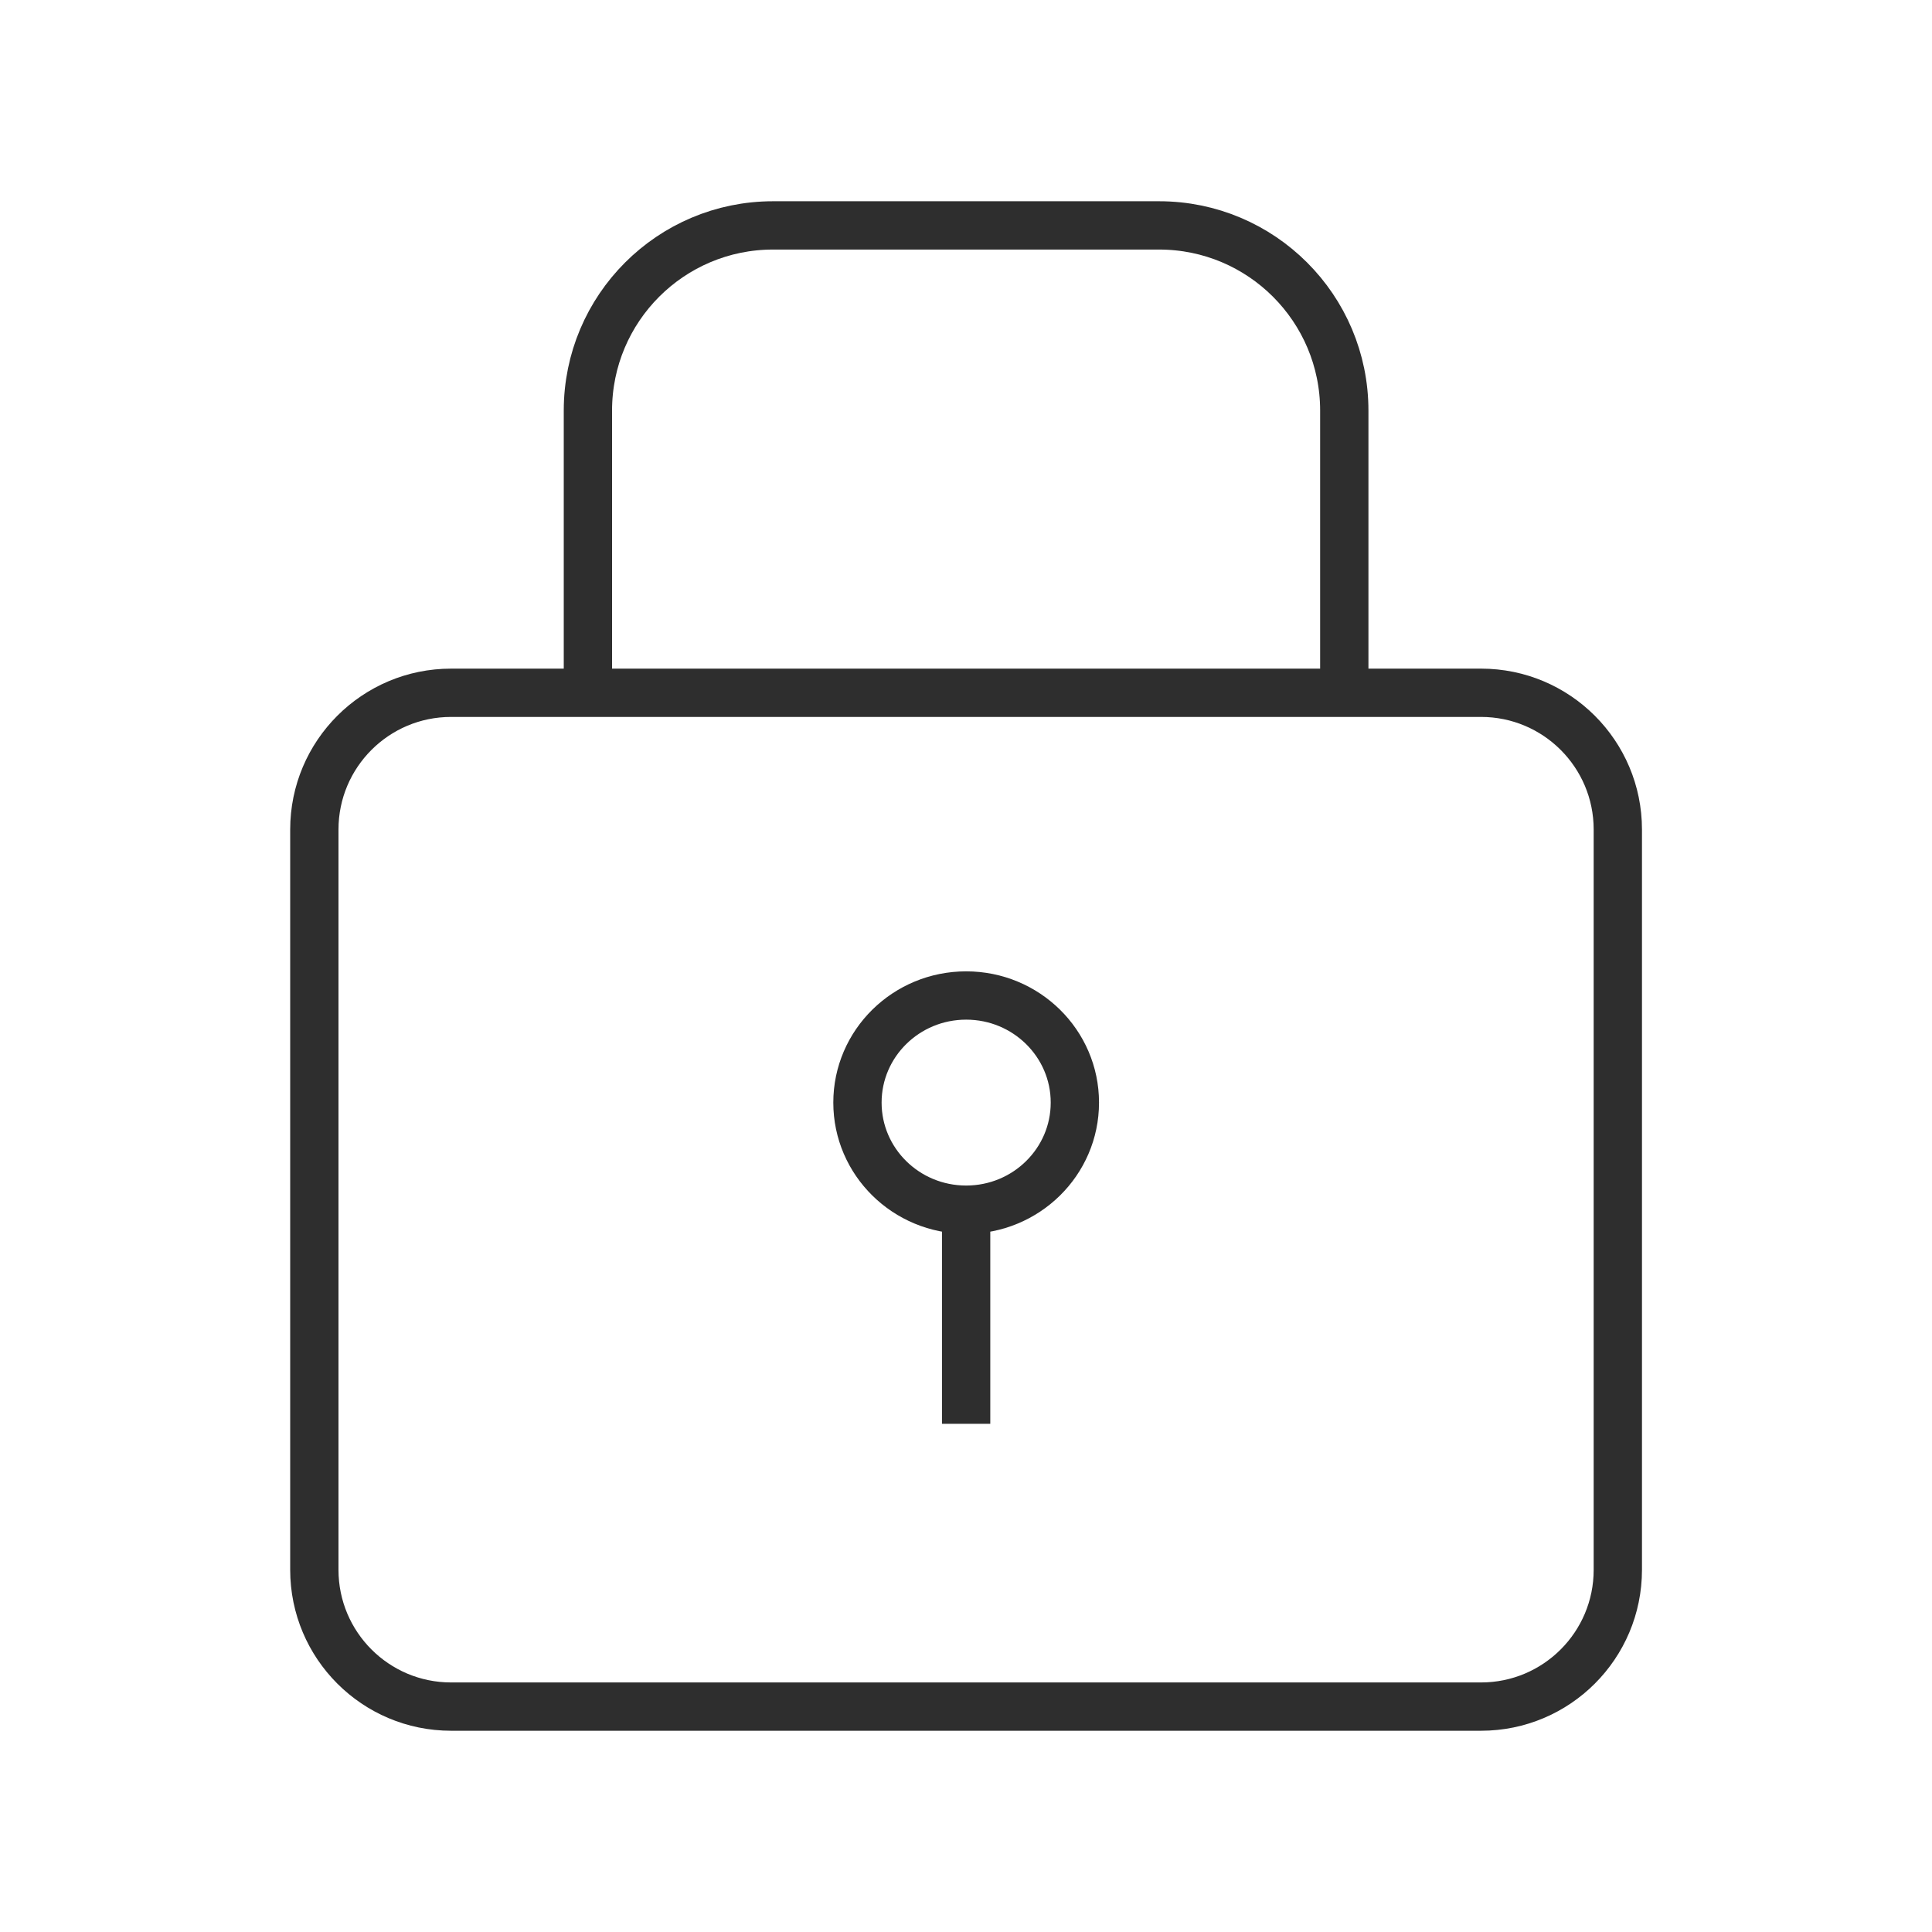
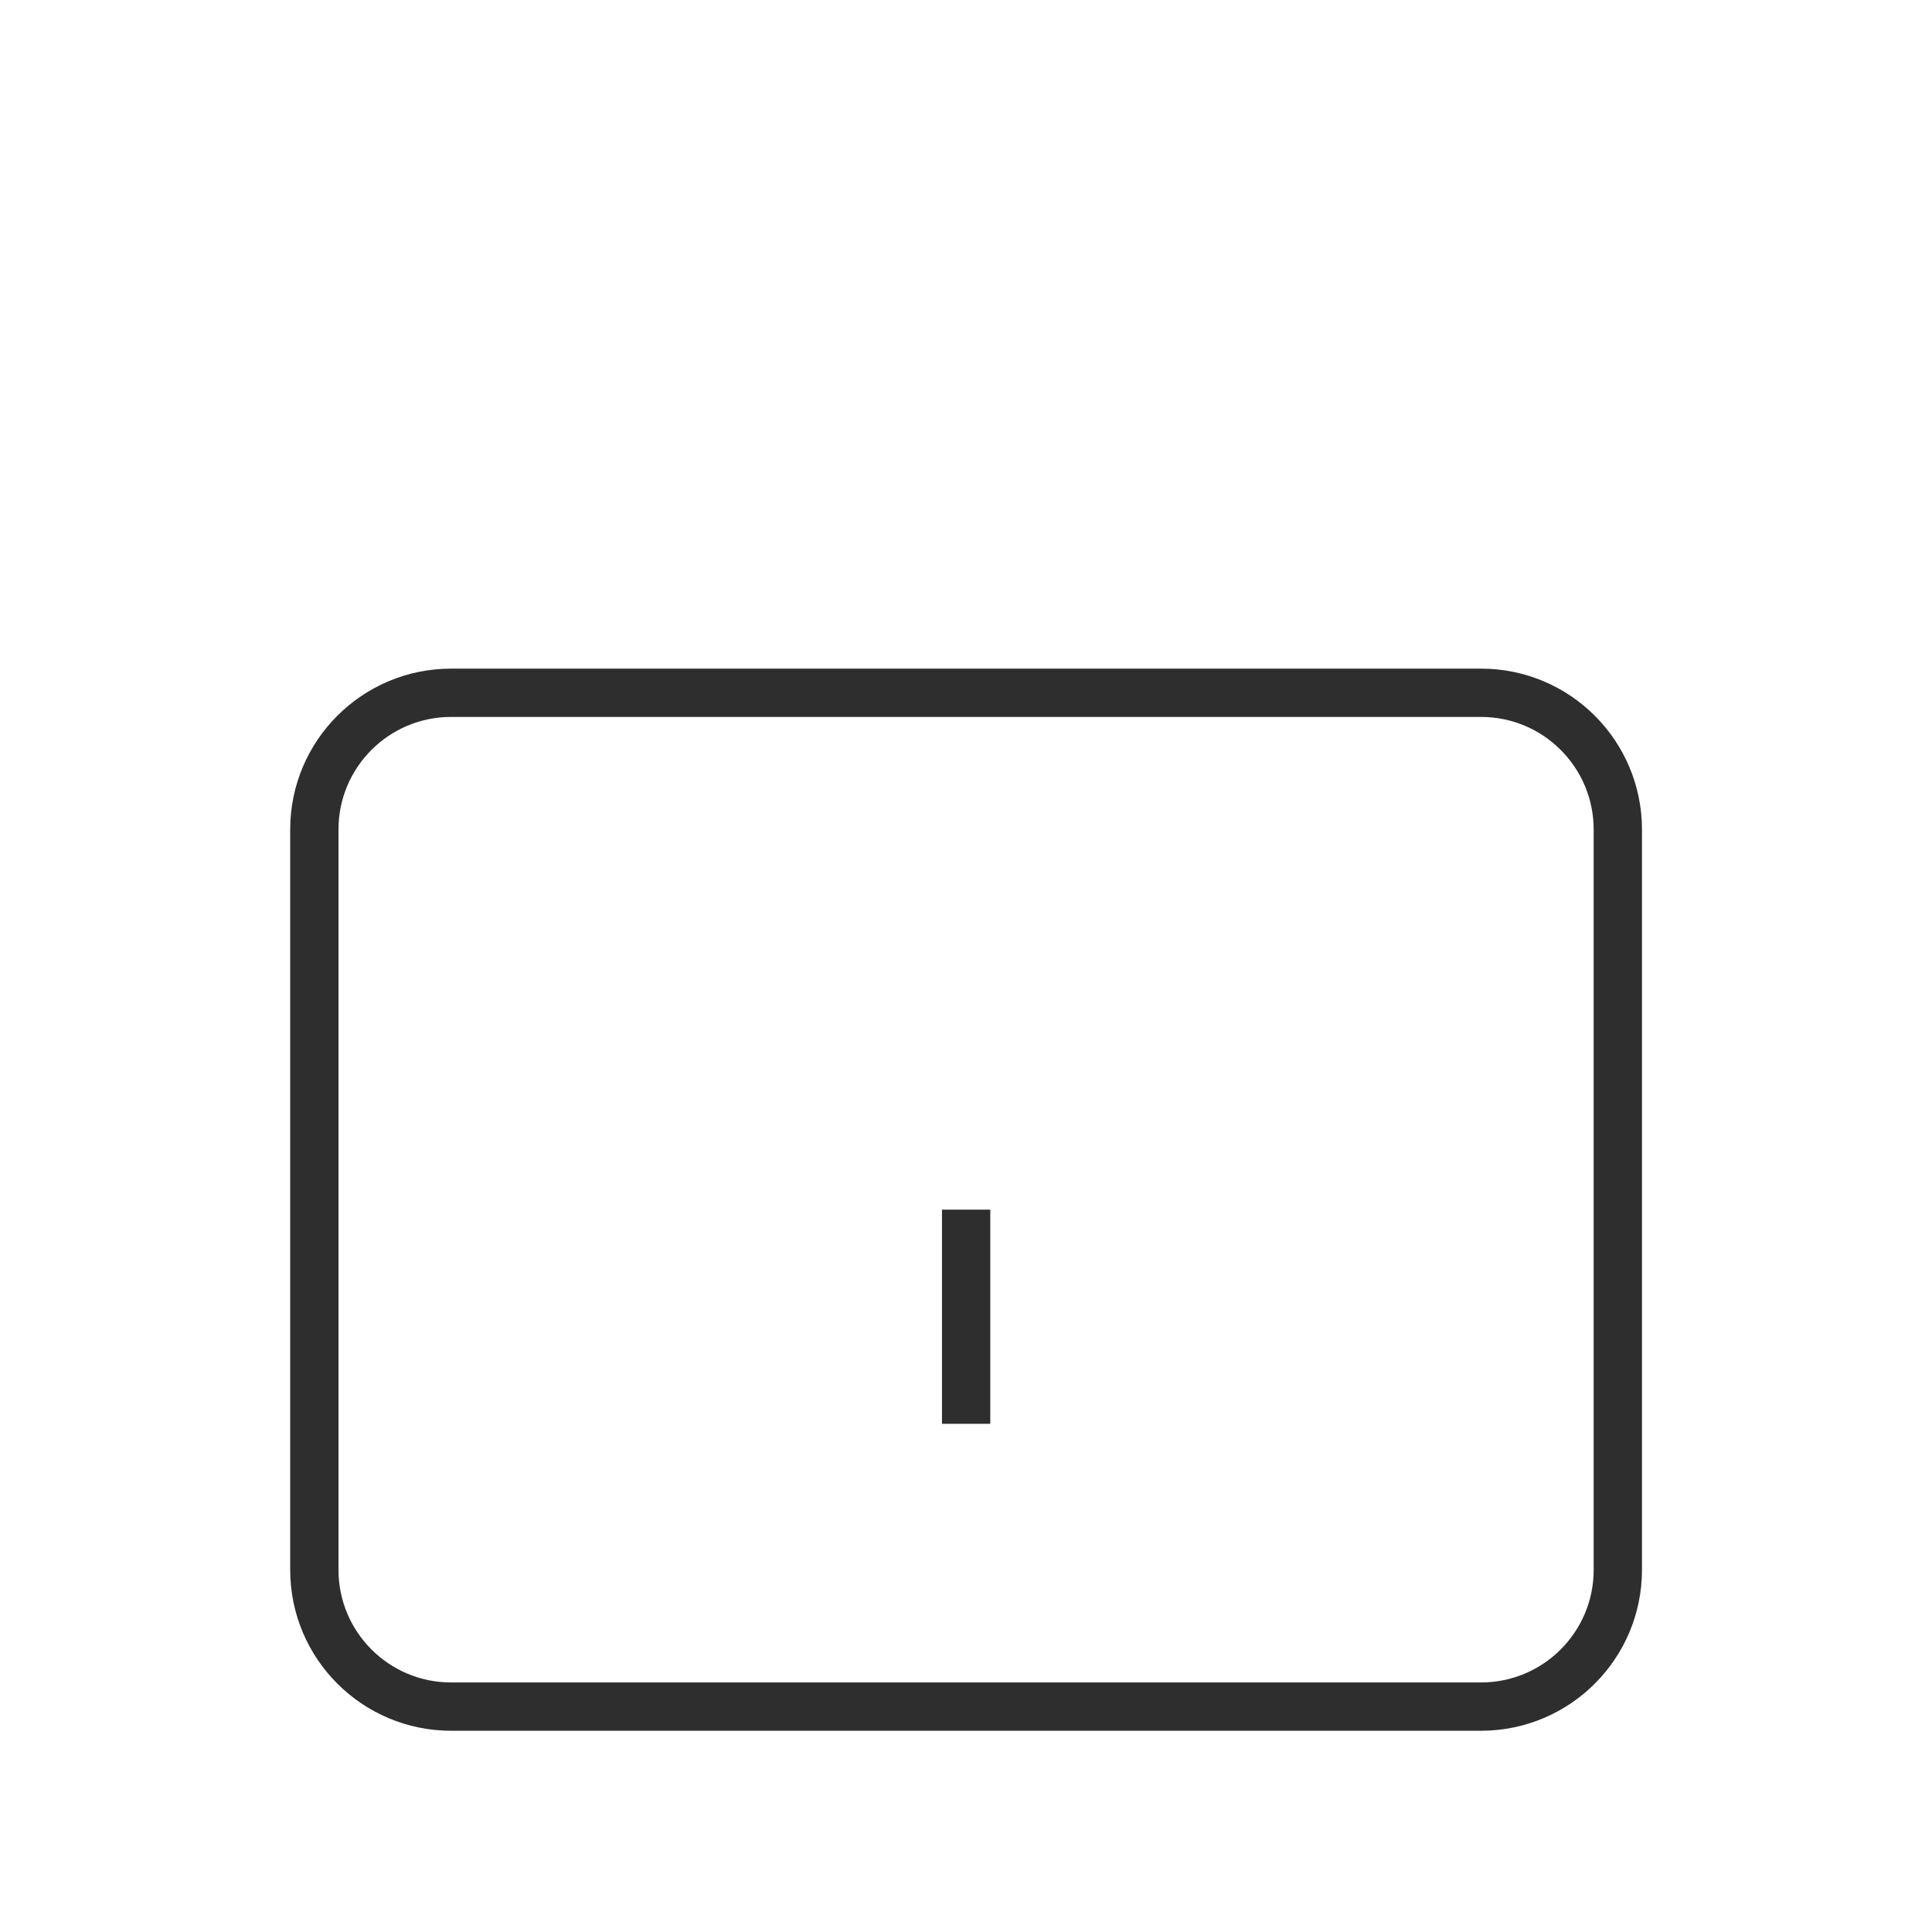
<svg xmlns="http://www.w3.org/2000/svg" width="60" height="60" viewBox="0 0 60 60" fill="none">
  <path d="M9.762 25.762C9.762 23.416 11.664 21.515 14.009 21.515H45.995C48.341 21.515 50.243 23.416 50.243 25.762V48.752C50.243 51.098 48.341 53 45.995 53H14.009C11.664 53 9.762 51.098 9.762 48.752V25.762Z" stroke="#2E2E2E" stroke-width="1.5" stroke-linejoin="round" />
-   <path d="M18.258 20.94V12.75C18.258 9.574 20.832 7 24.008 7H35.997C39.173 7 41.748 9.574 41.748 12.75V20.917" stroke="#2E2E2E" stroke-width="1.5" stroke-linejoin="round" />
-   <ellipse cx="30.005" cy="34.242" rx="3.376" ry="3.326" stroke="#2E2E2E" stroke-width="1.5" stroke-linejoin="round" />
  <path d="M30.004 37.566L30.004 44.217" stroke="#2E2E2E" stroke-width="1.5" stroke-linejoin="round" />
</svg>